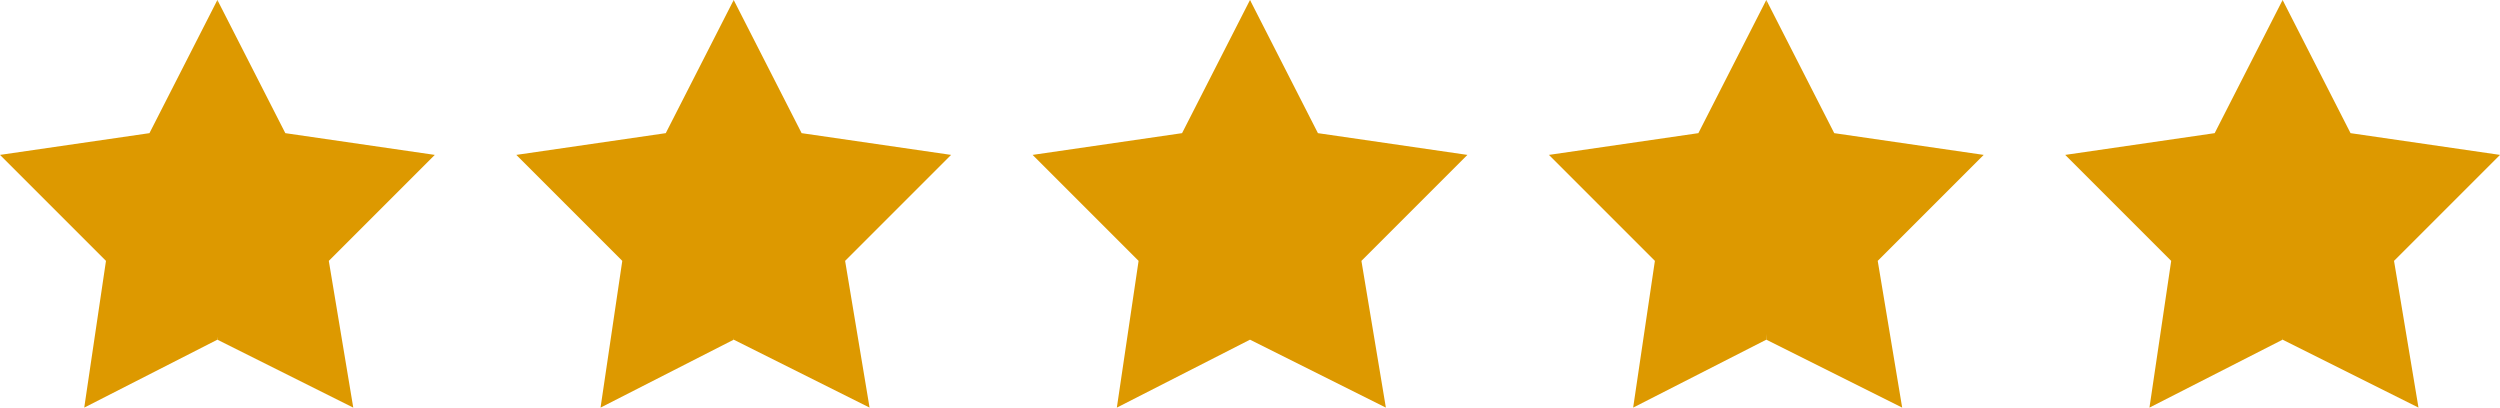
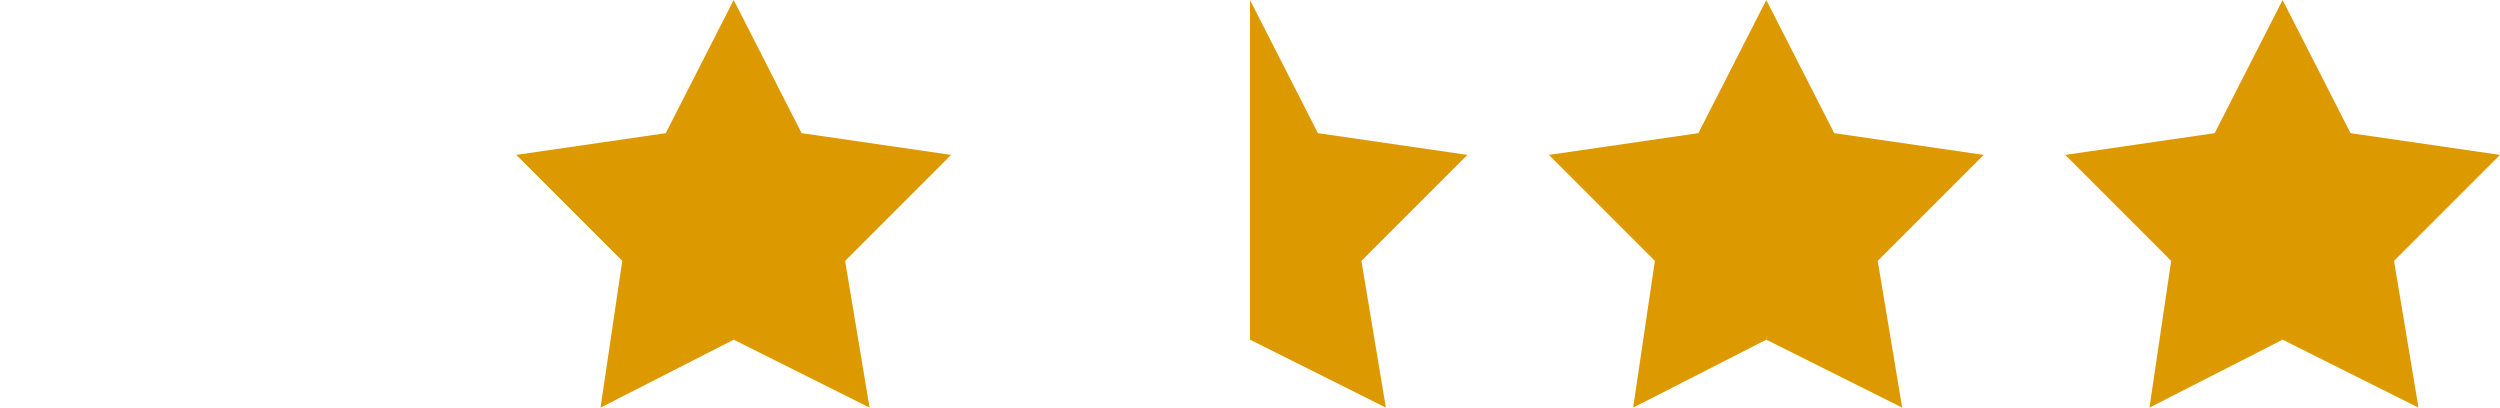
<svg xmlns="http://www.w3.org/2000/svg" version="1.1" id="Layer_1" x="0px" y="0px" viewBox="0 0 92 15" style="enable-background:new 0 0 92 15;" xml:space="preserve">
  <style type="text/css"> .st0{fill:#DD9900;} </style>
-   <path class="st0" d="M8,12.5l1-5L8,0L5.5,4.9L0,5.7l3.9,3.9L3.1,15L8,12.5z" />
-   <path class="st0" d="M8,12.5V0l2.5,4.9L16,5.7l-3.9,3.9l0.9,5.4L8,12.5z" />
  <path class="st0" d="M27,12.5l0.9-5L27,0l-2.5,4.9L19,5.7l3.9,3.9L22.1,15L27,12.5z" />
  <path class="st0" d="M27,12.5V0l2.5,4.9L35,5.7l-3.9,3.9l0.9,5.4L27,12.5z" />
-   <path class="st0" d="M46,12.5l1.1-5L46,0l-2.5,4.9L38,5.7l3.9,3.9L41.1,15L46,12.5z" />
  <path class="st0" d="M46,12.5V0l2.5,4.9L54,5.7l-3.9,3.9l0.9,5.4L46,12.5z" />
  <path class="st0" d="M65,12.5l0.6-5L65,0l-2.5,4.9L57,5.7l3.9,3.9L60.1,15L65,12.5z" />
  <path class="st0" d="M65,12.5V0l2.5,4.9L73,5.7l-3.9,3.9l0.9,5.4L65,12.5z" />
  <path class="st0" d="M84,12.5l1.3-5L84,0l-2.5,4.9L76,5.7l3.9,3.9L79.1,15L84,12.5z" />
  <path class="st0" d="M84,12.5V0l2.5,4.9L92,5.7l-3.9,3.9l0.9,5.4L84,12.5z" />
</svg>